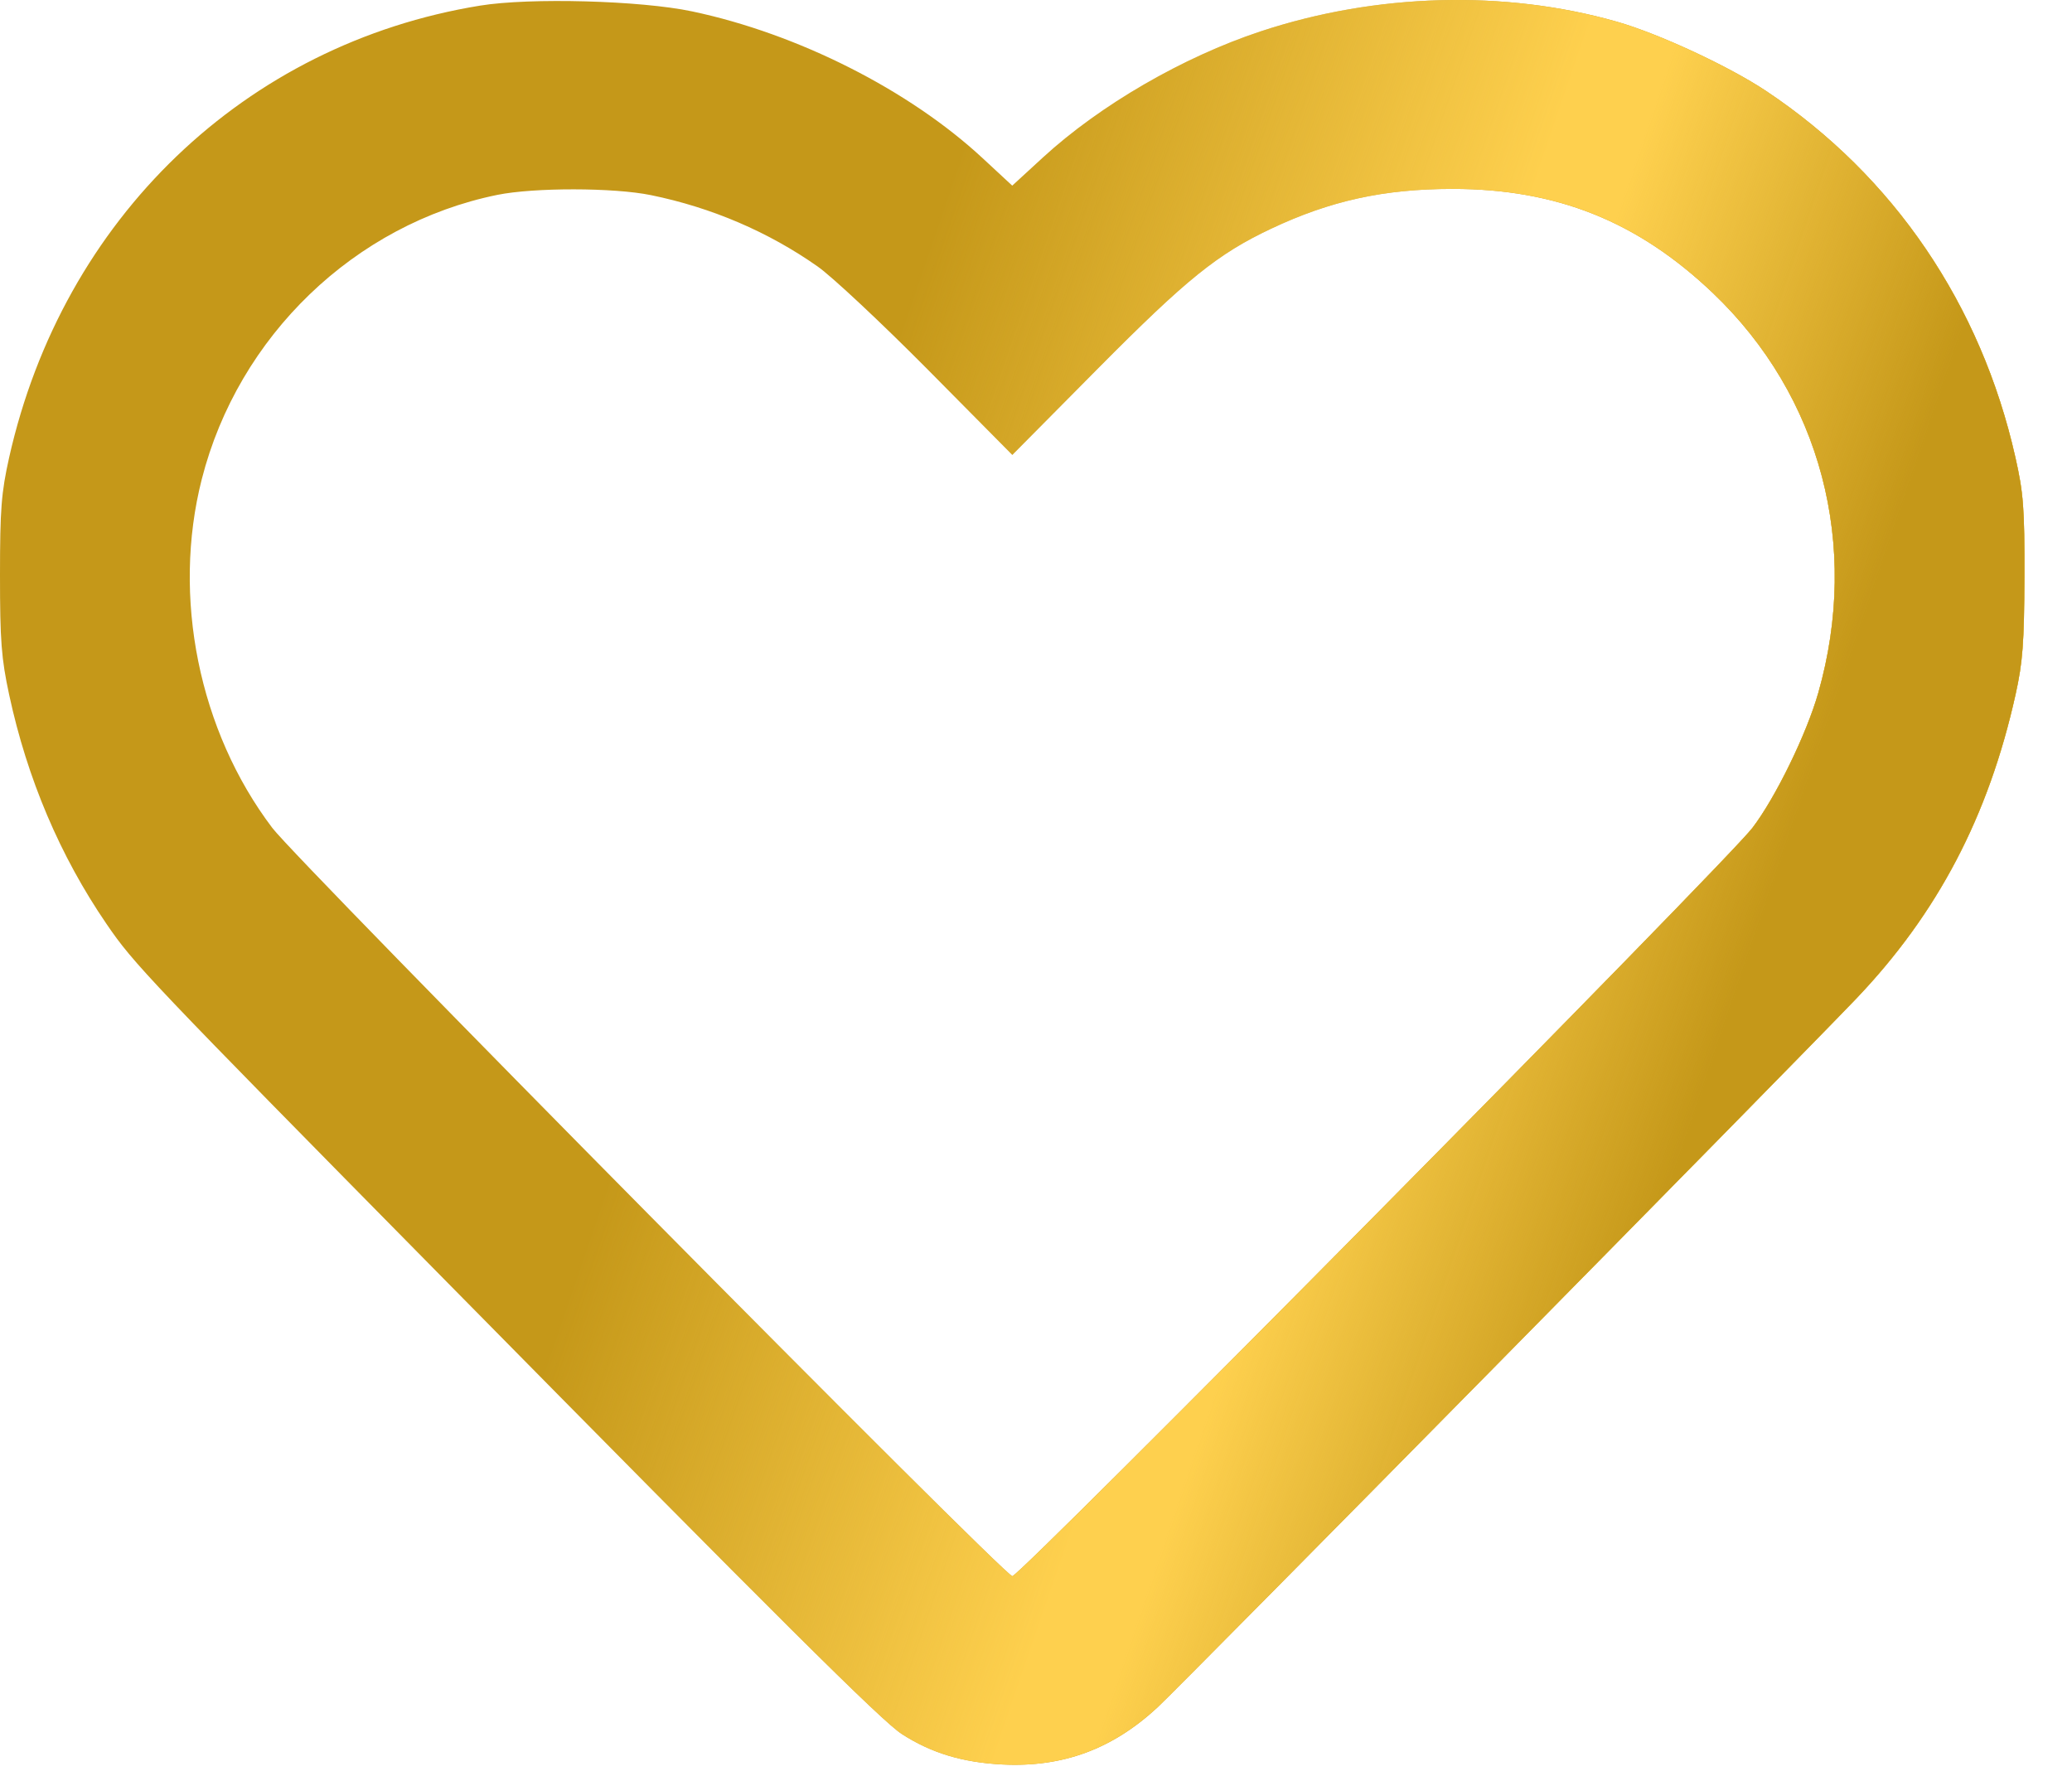
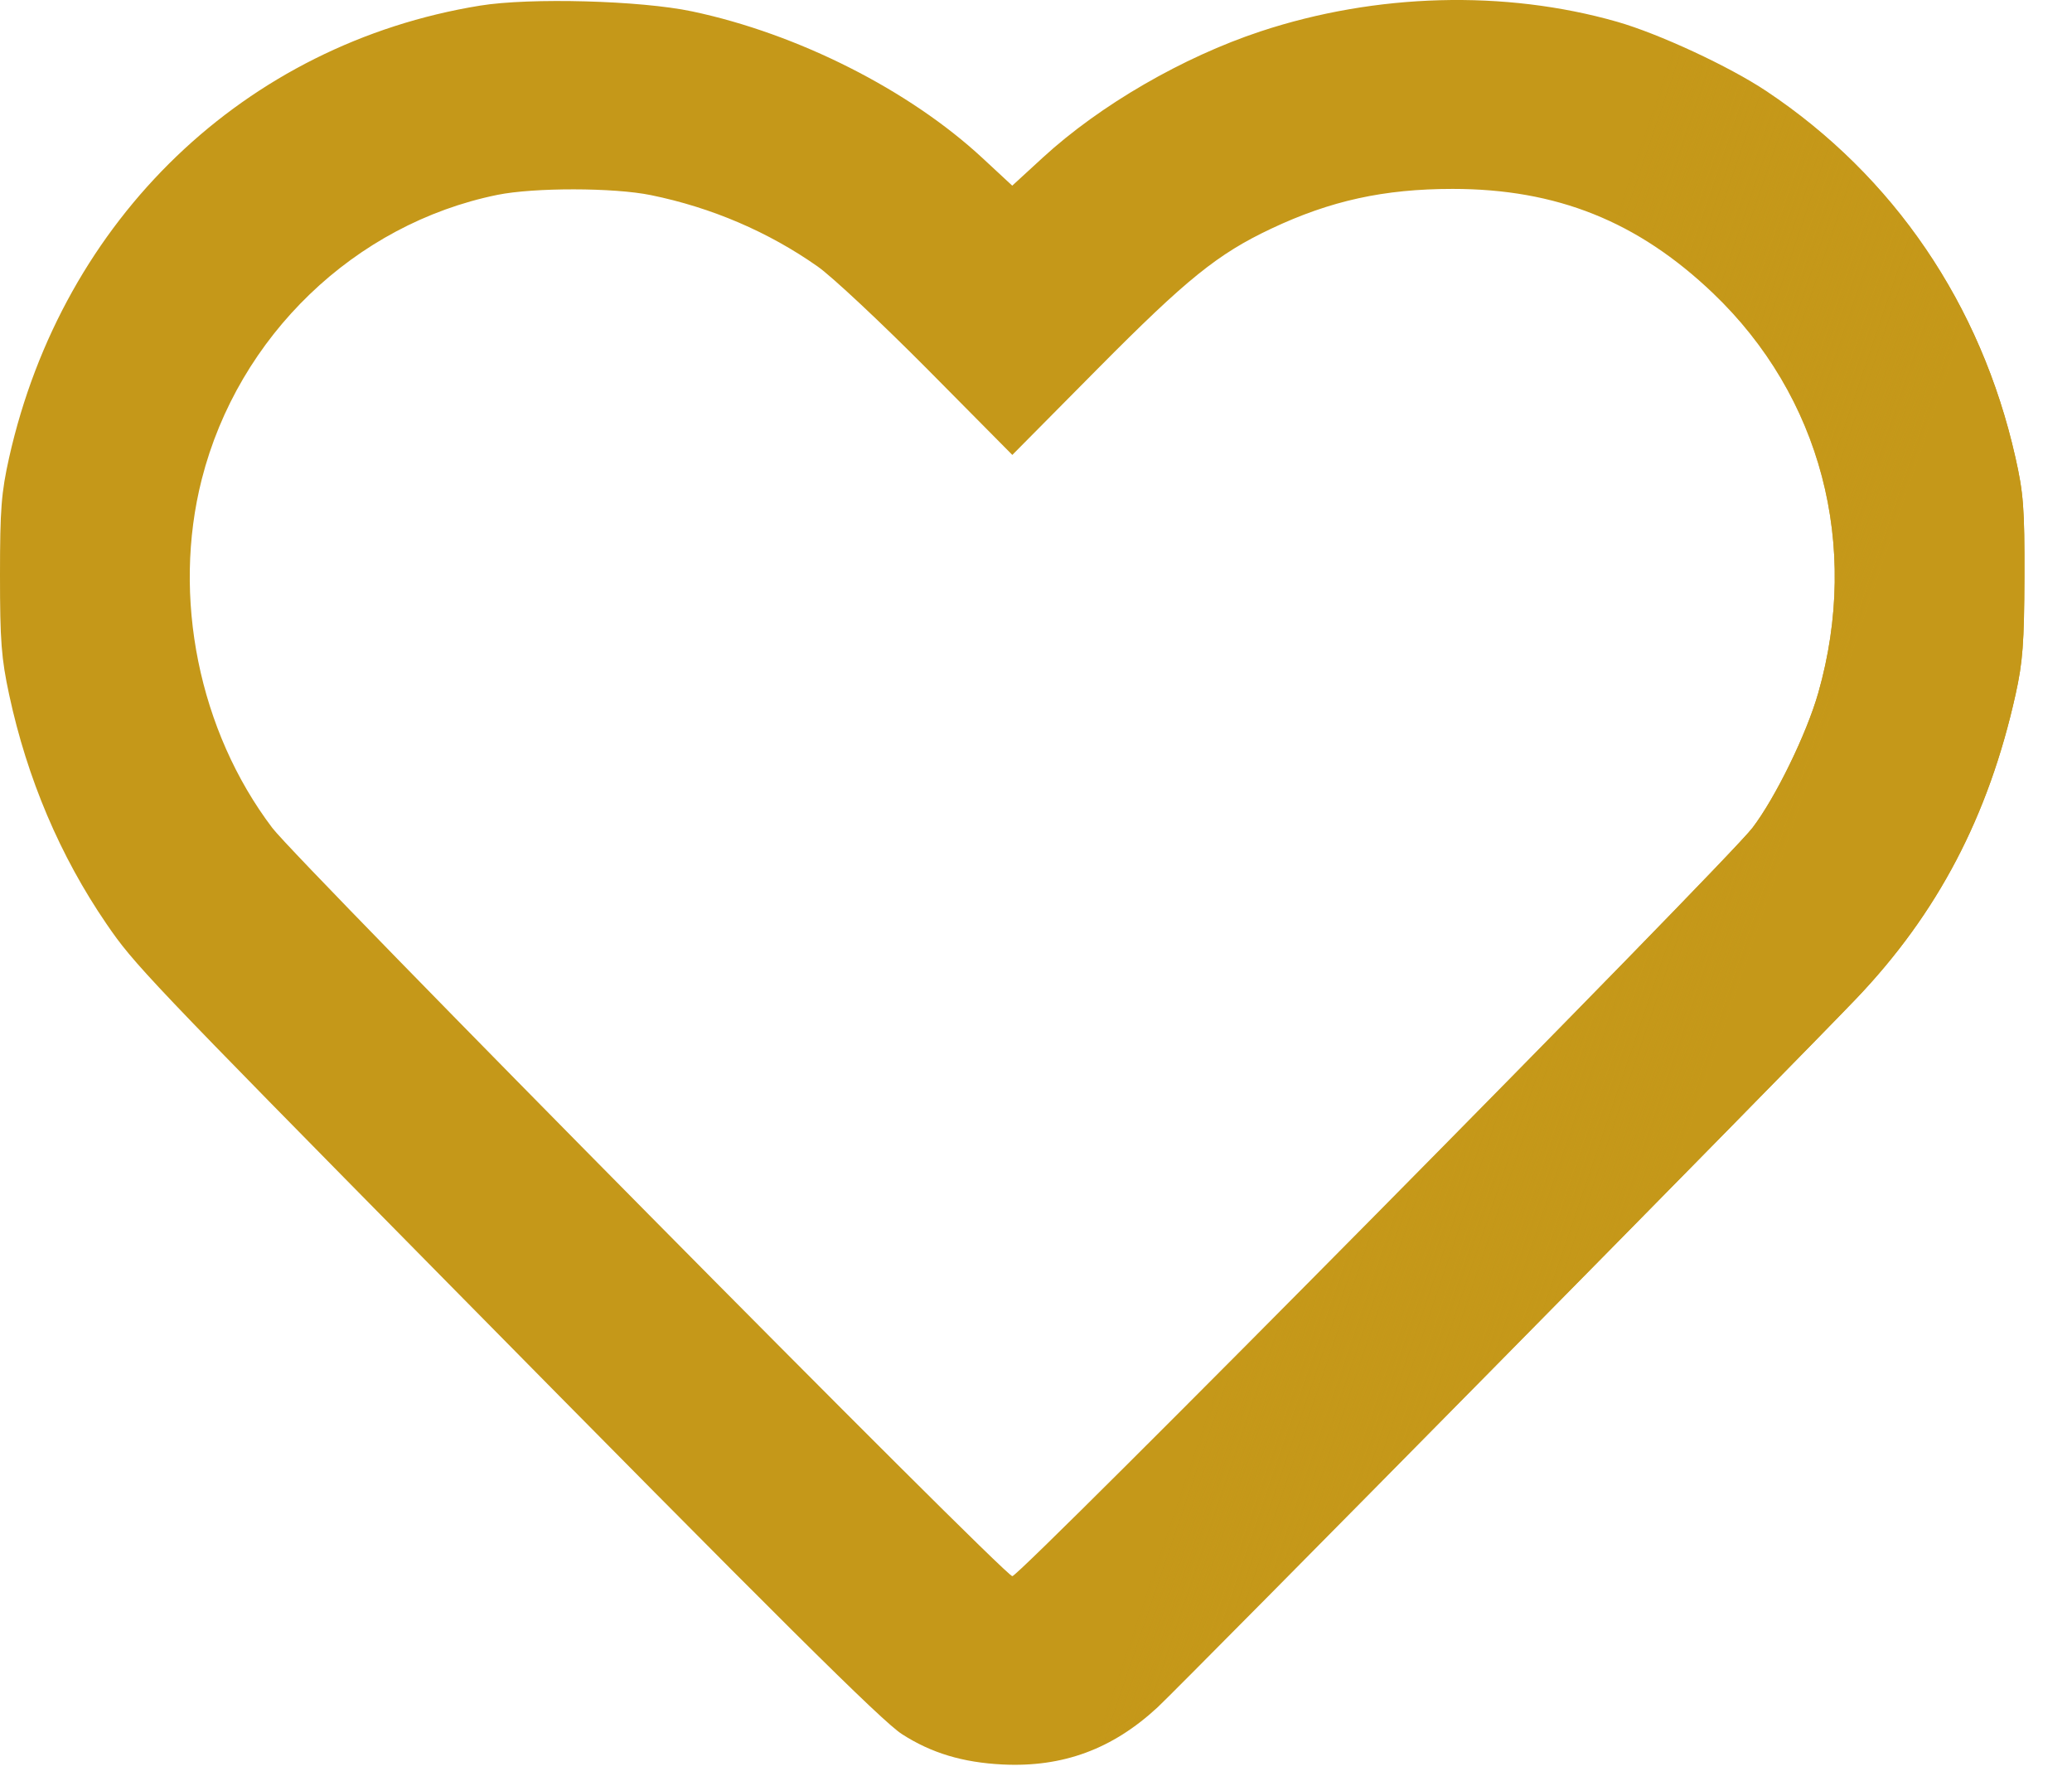
<svg xmlns="http://www.w3.org/2000/svg" preserveAspectRatio="none" width="100%" height="100%" overflow="visible" style="display: block;" viewBox="0 0 28 24" fill="none">
  <g id="image 14 (Traced)">
    <path fill-rule="evenodd" clip-rule="evenodd" d="M6.487 0.076C3.311 0.592 0.849 2.954 0.124 6.181C0.018 6.656 1.16188e-07 6.881 1.16188e-07 7.772C-5.34268e-05 8.658 0.018 8.897 0.124 9.39C0.368 10.524 0.812 11.57 1.439 12.486C1.808 13.027 1.988 13.216 5.993 17.279C10.541 21.894 11.921 23.265 12.189 23.436C12.587 23.692 13.01 23.819 13.548 23.846C14.362 23.886 15.032 23.639 15.642 23.074C15.947 22.792 24.276 14.343 25.084 13.496C26.184 12.343 26.872 11.031 27.237 9.387C27.334 8.951 27.354 8.688 27.357 7.799C27.36 6.871 27.344 6.663 27.235 6.181C26.77 4.114 25.591 2.38 23.87 1.232C23.368 0.897 22.417 0.455 21.849 0.293C20.333 -0.139 18.595 -0.092 17.035 0.424C15.986 0.771 14.867 1.419 14.094 2.128L13.679 2.509L13.279 2.138C12.287 1.217 10.783 0.456 9.353 0.154C8.66 0.007 7.163 -0.034 6.487 0.076ZM8.796 2.637C9.615 2.804 10.385 3.134 11.05 3.602C11.245 3.739 11.916 4.368 12.542 4.999L13.68 6.148L14.844 4.973C16.039 3.768 16.456 3.432 17.175 3.092C17.978 2.712 18.704 2.553 19.63 2.553C21.036 2.553 22.132 2.992 23.148 3.961C24.607 5.353 25.139 7.371 24.571 9.365C24.413 9.919 23.994 10.779 23.681 11.189C23.322 11.658 13.786 21.301 13.68 21.301C13.573 21.301 4.031 11.652 3.68 11.189C2.688 9.879 2.321 8.067 2.727 6.475C3.22 4.541 4.794 3.027 6.719 2.634C7.214 2.533 8.294 2.534 8.796 2.637Z" fill="#C59819" />
-     <path fill-rule="evenodd" clip-rule="evenodd" d="M6.487 0.076C3.311 0.592 0.849 2.954 0.124 6.181C0.018 6.656 1.16188e-07 6.881 1.16188e-07 7.772C-5.34268e-05 8.658 0.018 8.897 0.124 9.39C0.368 10.524 0.812 11.57 1.439 12.486C1.808 13.027 1.988 13.216 5.993 17.279C10.541 21.894 11.921 23.265 12.189 23.436C12.587 23.692 13.01 23.819 13.548 23.846C14.362 23.886 15.032 23.639 15.642 23.074C15.947 22.792 24.276 14.343 25.084 13.496C26.184 12.343 26.872 11.031 27.237 9.387C27.334 8.951 27.354 8.688 27.357 7.799C27.36 6.871 27.344 6.663 27.235 6.181C26.77 4.114 25.591 2.38 23.87 1.232C23.368 0.897 22.417 0.455 21.849 0.293C20.333 -0.139 18.595 -0.092 17.035 0.424C15.986 0.771 14.867 1.419 14.094 2.128L13.679 2.509L13.279 2.138C12.287 1.217 10.783 0.456 9.353 0.154C8.66 0.007 7.163 -0.034 6.487 0.076ZM8.796 2.637C9.615 2.804 10.385 3.134 11.05 3.602C11.245 3.739 11.916 4.368 12.542 4.999L13.68 6.148L14.844 4.973C16.039 3.768 16.456 3.432 17.175 3.092C17.978 2.712 18.704 2.553 19.63 2.553C21.036 2.553 22.132 2.992 23.148 3.961C24.607 5.353 25.139 7.371 24.571 9.365C24.413 9.919 23.994 10.779 23.681 11.189C23.322 11.658 13.786 21.301 13.68 21.301C13.573 21.301 4.031 11.652 3.68 11.189C2.688 9.879 2.321 8.067 2.727 6.475C3.22 4.541 4.794 3.027 6.719 2.634C7.214 2.533 8.294 2.534 8.796 2.637Z" fill="url(#paint0_linear_0_5)" />
-     <path fill-rule="evenodd" clip-rule="evenodd" d="M6.487 0.076C3.311 0.592 0.849 2.954 0.124 6.181C0.018 6.656 1.16188e-07 6.881 1.16188e-07 7.772C-5.34268e-05 8.658 0.018 8.897 0.124 9.39C0.368 10.524 0.812 11.57 1.439 12.486C1.808 13.027 1.988 13.216 5.993 17.279C10.541 21.894 11.921 23.265 12.189 23.436C12.587 23.692 13.01 23.819 13.548 23.846C14.362 23.886 15.032 23.639 15.642 23.074C15.947 22.792 24.276 14.343 25.084 13.496C26.184 12.343 26.872 11.031 27.237 9.387C27.334 8.951 27.354 8.688 27.357 7.799C27.36 6.871 27.344 6.663 27.235 6.181C26.77 4.114 25.591 2.38 23.87 1.232C23.368 0.897 22.417 0.455 21.849 0.293C20.333 -0.139 18.595 -0.092 17.035 0.424C15.986 0.771 14.867 1.419 14.094 2.128L13.679 2.509L13.279 2.138C12.287 1.217 10.783 0.456 9.353 0.154C8.66 0.007 7.163 -0.034 6.487 0.076ZM8.796 2.637C9.615 2.804 10.385 3.134 11.05 3.602C11.245 3.739 11.916 4.368 12.542 4.999L13.68 6.148L14.844 4.973C16.039 3.768 16.456 3.432 17.175 3.092C17.978 2.712 18.704 2.553 19.63 2.553C21.036 2.553 22.132 2.992 23.148 3.961C24.607 5.353 25.139 7.371 24.571 9.365C24.413 9.919 23.994 10.779 23.681 11.189C23.322 11.658 13.786 21.301 13.68 21.301C13.573 21.301 4.031 11.652 3.68 11.189C2.688 9.879 2.321 8.067 2.727 6.475C3.22 4.541 4.794 3.027 6.719 2.634C7.214 2.533 8.294 2.534 8.796 2.637Z" fill="url(#paint1_linear_0_5)" />
+     <path fill-rule="evenodd" clip-rule="evenodd" d="M6.487 0.076C3.311 0.592 0.849 2.954 0.124 6.181C0.018 6.656 1.16188e-07 6.881 1.16188e-07 7.772C-5.34268e-05 8.658 0.018 8.897 0.124 9.39C0.368 10.524 0.812 11.57 1.439 12.486C1.808 13.027 1.988 13.216 5.993 17.279C10.541 21.894 11.921 23.265 12.189 23.436C12.587 23.692 13.01 23.819 13.548 23.846C14.362 23.886 15.032 23.639 15.642 23.074C15.947 22.792 24.276 14.343 25.084 13.496C26.184 12.343 26.872 11.031 27.237 9.387C27.334 8.951 27.354 8.688 27.357 7.799C27.36 6.871 27.344 6.663 27.235 6.181C26.77 4.114 25.591 2.38 23.87 1.232C23.368 0.897 22.417 0.455 21.849 0.293C20.333 -0.139 18.595 -0.092 17.035 0.424C15.986 0.771 14.867 1.419 14.094 2.128L13.679 2.509L13.279 2.138C12.287 1.217 10.783 0.456 9.353 0.154ZM8.796 2.637C9.615 2.804 10.385 3.134 11.05 3.602C11.245 3.739 11.916 4.368 12.542 4.999L13.68 6.148L14.844 4.973C16.039 3.768 16.456 3.432 17.175 3.092C17.978 2.712 18.704 2.553 19.63 2.553C21.036 2.553 22.132 2.992 23.148 3.961C24.607 5.353 25.139 7.371 24.571 9.365C24.413 9.919 23.994 10.779 23.681 11.189C23.322 11.658 13.786 21.301 13.68 21.301C13.573 21.301 4.031 11.652 3.68 11.189C2.688 9.879 2.321 8.067 2.727 6.475C3.22 4.541 4.794 3.027 6.719 2.634C7.214 2.533 8.294 2.534 8.796 2.637Z" fill="url(#paint1_linear_0_5)" />
  </g>
  <defs>
    <linearGradient id="paint0_linear_0_5" x1="13.678" y1="1.46991e-06" x2="20.789" y2="2.442" gradientUnits="userSpaceOnUse">
      <stop stop-color="#FED04E" stop-opacity="0" />
      <stop offset="1" stop-color="#FED04E" />
    </linearGradient>
    <linearGradient id="paint1_linear_0_5" x1="20.803" y1="5.962" x2="25.469" y2="7.555" gradientUnits="userSpaceOnUse">
      <stop stop-color="#C59819" stop-opacity="0" />
      <stop offset="1" stop-color="#C59819" />
    </linearGradient>
  </defs>
</svg>